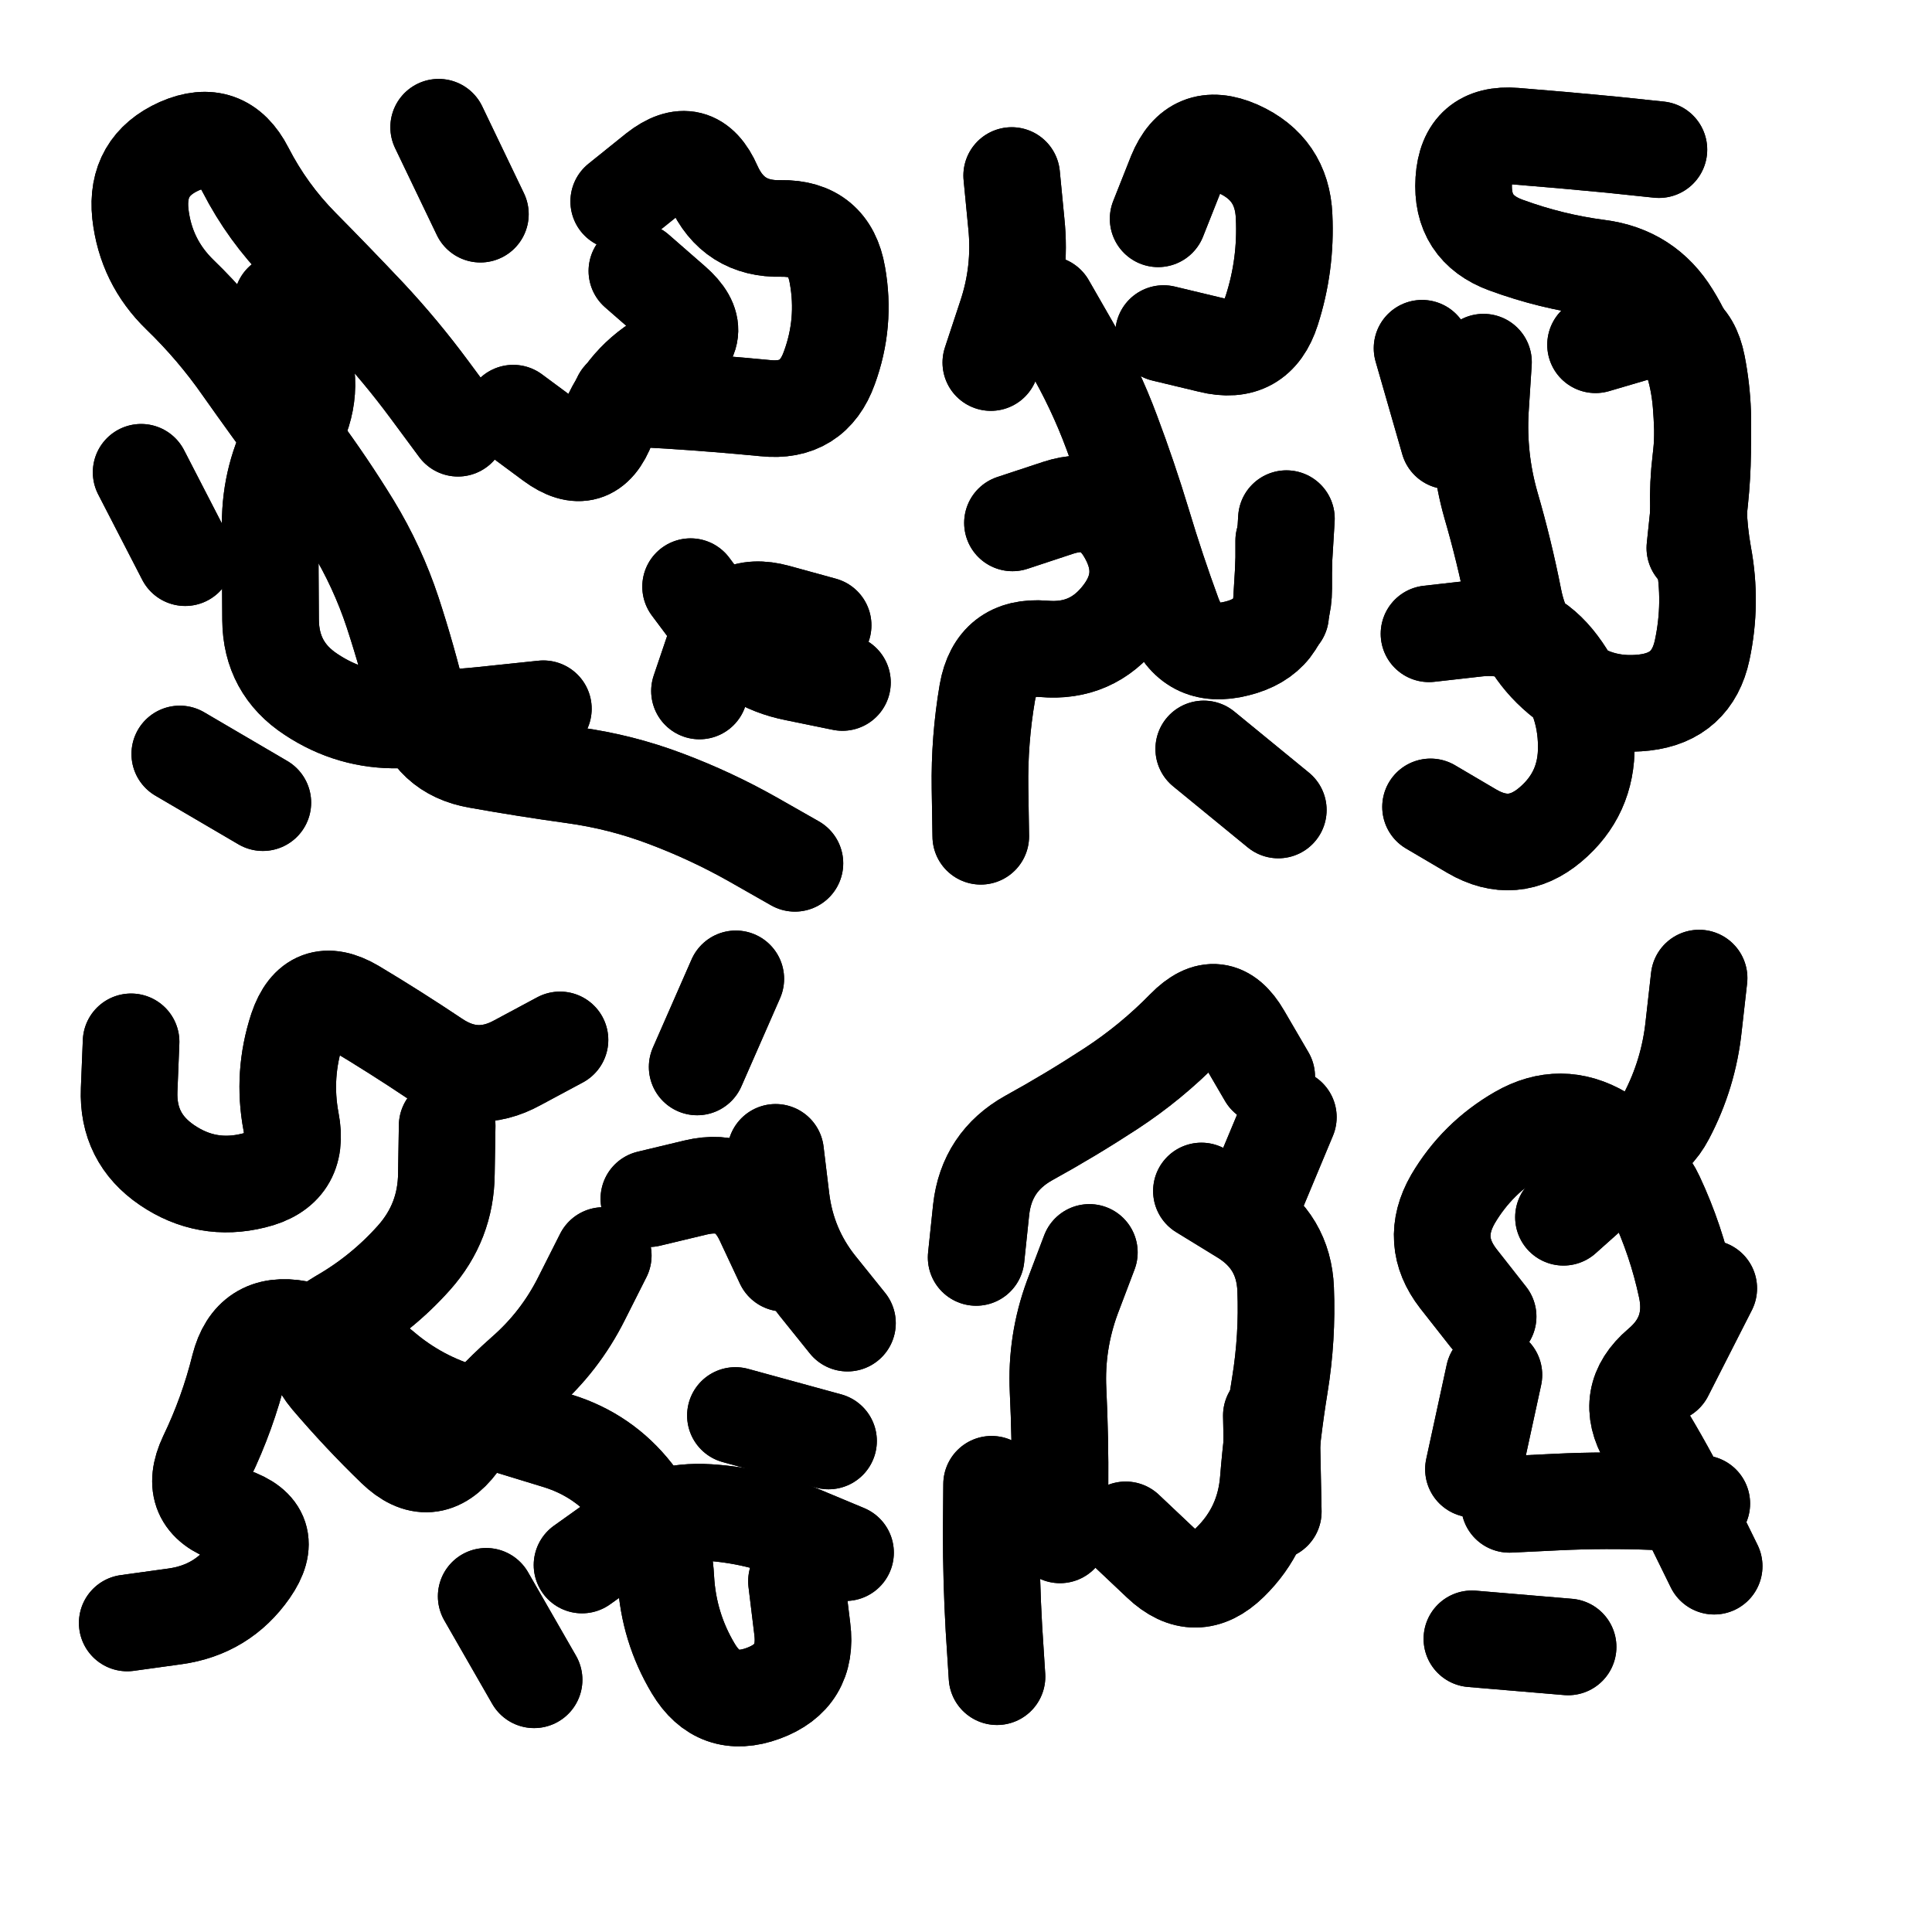
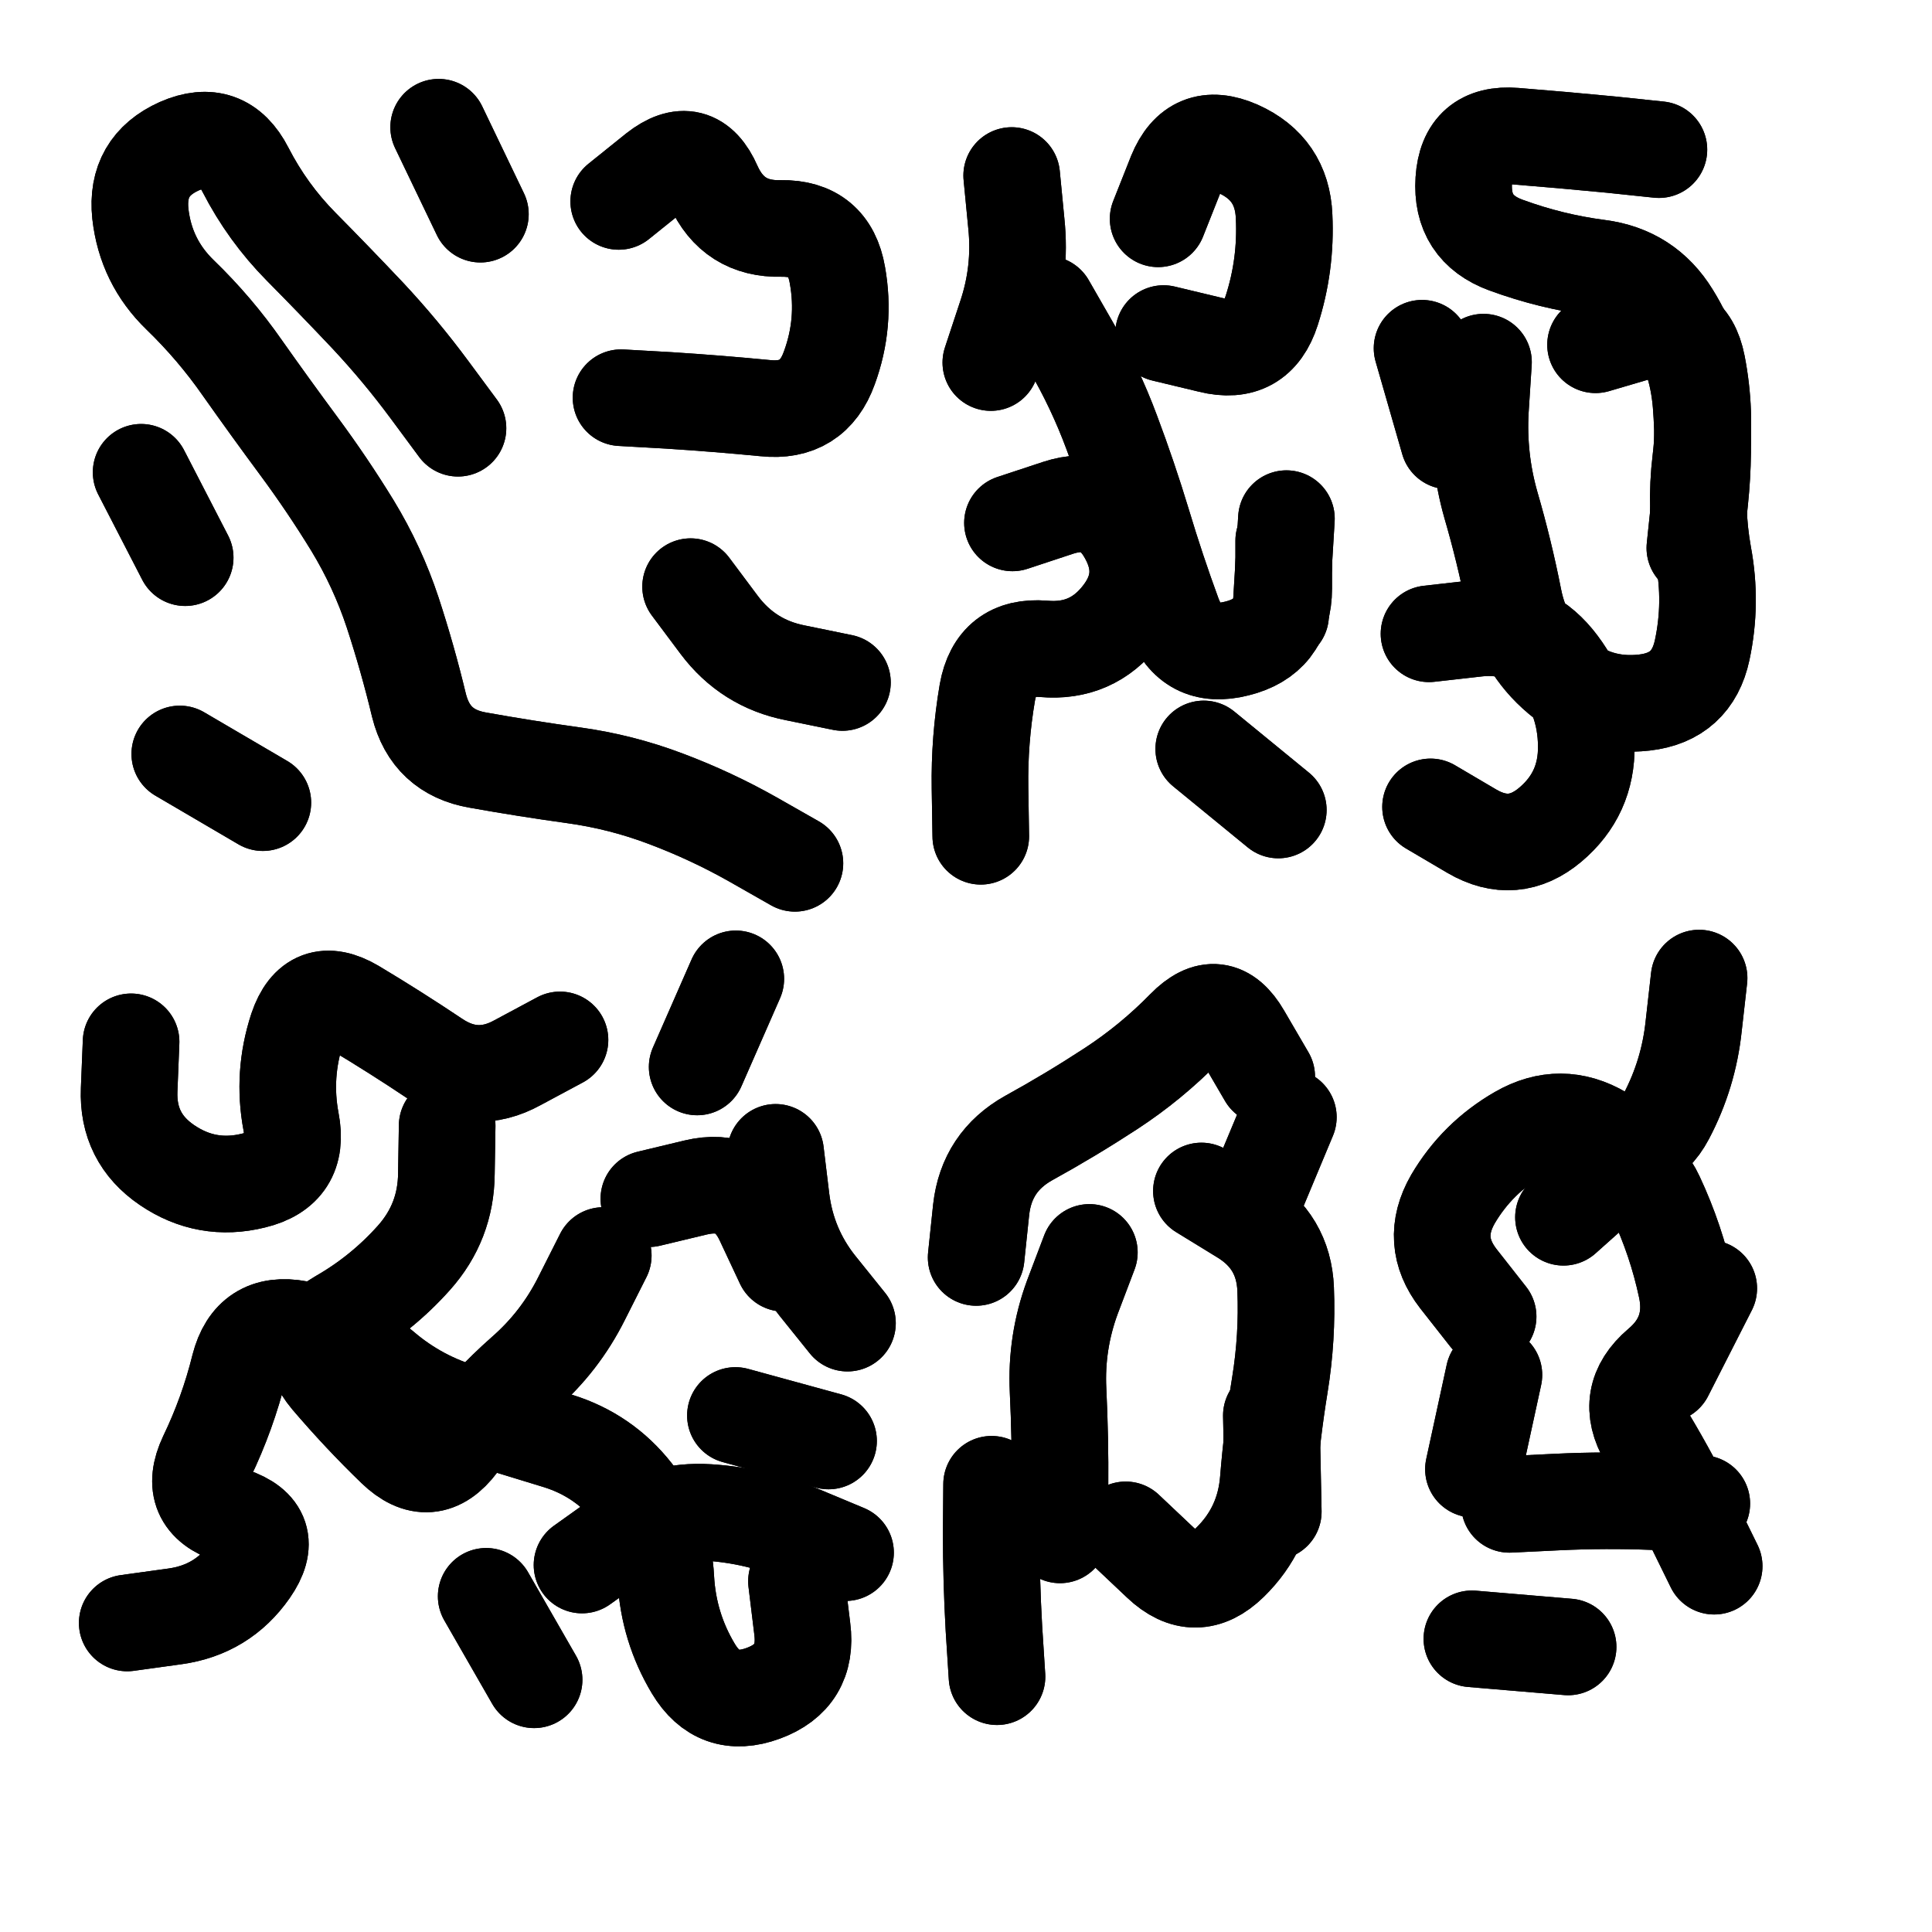
<svg xmlns="http://www.w3.org/2000/svg" viewBox="0 0 5000 5000">
  <title>Infinite Scribble #3461</title>
  <defs>
    <filter id="piece_3461_69_69_filter" x="-100" y="-100" width="5200" height="5200" filterUnits="userSpaceOnUse">
      <feTurbulence result="lineShape_distorted_turbulence" type="turbulence" baseFrequency="8000e-6" numOctaves="3" />
      <feGaussianBlur in="lineShape_distorted_turbulence" result="lineShape_distorted_turbulence_smoothed" stdDeviation="25000e-3" />
      <feDisplacementMap in="SourceGraphic" in2="lineShape_distorted_turbulence_smoothed" result="lineShape_distorted_results_shifted" scale="40000e-2" xChannelSelector="R" yChannelSelector="G" />
      <feOffset in="lineShape_distorted_results_shifted" result="lineShape_distorted" dx="-10000e-2" dy="-10000e-2" />
      <feGaussianBlur in="lineShape_distorted" result="lineShape_1" stdDeviation="12500e-3" />
      <feColorMatrix in="lineShape_1" result="lineShape" type="matrix" values="1 0 0 0 0  0 1 0 0 0  0 0 1 0 0  0 0 0 15000e-3 -7500e-3" />
      <feGaussianBlur in="lineShape" result="shrank_blurred" stdDeviation="13333e-3" />
      <feColorMatrix in="shrank_blurred" result="shrank" type="matrix" values="1 0 0 0 0 0 1 0 0 0 0 0 1 0 0 0 0 0 11749e-3 -7666e-3" />
      <feColorMatrix in="lineShape" result="border_filled" type="matrix" values="0.5 0 0 0 -0.15  0 0.5 0 0 -0.15  0 0 0.5 0 -0.15  0 0 0 1 0" />
      <feComposite in="border_filled" in2="shrank" result="border" operator="out" />
      <feColorMatrix in="lineShape" result="adjustedColor" type="matrix" values="0.95 0 0 0 -0.05  0 0.95 0 0 -0.05  0 0 0.95 0 -0.05  0 0 0 1 0" />
      <feMorphology in="lineShape" result="frost1_shrink" operator="erode" radius="25000e-3" />
      <feColorMatrix in="frost1_shrink" result="frost1" type="matrix" values="2 0 0 0 0.05  0 2 0 0 0.05  0 0 2 0 0.05  0 0 0 0.5 0" />
      <feMorphology in="lineShape" result="frost2_shrink" operator="erode" radius="75000e-3" />
      <feColorMatrix in="frost2_shrink" result="frost2" type="matrix" values="2 0 0 0 0.35  0 2 0 0 0.35  0 0 2 0 0.35  0 0 0 0.5 0" />
      <feMerge result="shapes_linestyle_colors">
        <feMergeNode in="frost1" />
        <feMergeNode in="frost2" />
      </feMerge>
      <feTurbulence result="shapes_linestyle_linestyle_turbulence" type="turbulence" baseFrequency="120e-3" numOctaves="2" />
      <feDisplacementMap in="shapes_linestyle_colors" in2="shapes_linestyle_linestyle_turbulence" result="frost" scale="-166666e-3" xChannelSelector="R" yChannelSelector="G" />
      <feMerge result="shapes_linestyle">
        <feMergeNode in="adjustedColor" />
        <feMergeNode in="frost" />
      </feMerge>
      <feComposite in="shapes_linestyle" in2="shrank" result="shapes_linestyle_cropped" operator="atop" />
      <feComposite in="border" in2="shapes_linestyle_cropped" result="shapes" operator="over" />
      <feTurbulence result="shapes_finished_turbulence" type="turbulence" baseFrequency="100000e-6" numOctaves="3" />
      <feGaussianBlur in="shapes_finished_turbulence" result="shapes_finished_turbulence_smoothed" stdDeviation="0" />
      <feDisplacementMap in="shapes" in2="shapes_finished_turbulence_smoothed" result="shapes_finished_results_shifted" scale="7500e-2" xChannelSelector="R" yChannelSelector="G" />
      <feOffset in="shapes_finished_results_shifted" result="shapes_finished" dx="-1875e-2" dy="-1875e-2" />
    </filter>
    <filter id="piece_3461_69_69_shadow" x="-100" y="-100" width="5200" height="5200" filterUnits="userSpaceOnUse">
      <feColorMatrix in="SourceGraphic" result="result_blackened" type="matrix" values="0 0 0 0 0  0 0 0 0 0  0 0 0 0 0  0 0 0 0.8 0" />
      <feGaussianBlur in="result_blackened" result="result_blurred" stdDeviation="75000e-3" />
      <feComposite in="SourceGraphic" in2="result_blurred" result="result" operator="over" />
    </filter>
    <filter id="piece_3461_69_69_overall" x="-100" y="-100" width="5200" height="5200" filterUnits="userSpaceOnUse">
      <feTurbulence result="background_texture_bumps" type="fractalNoise" baseFrequency="44e-3" numOctaves="3" />
      <feDiffuseLighting in="background_texture_bumps" result="background_texture" surfaceScale="1" diffuseConstant="2" lighting-color="#555">
        <feDistantLight azimuth="225" elevation="20" />
      </feDiffuseLighting>
      <feMorphology in="SourceGraphic" result="background_glow_1_thicken" operator="dilate" radius="33750e-3" />
      <feColorMatrix in="background_glow_1_thicken" result="background_glow_1_thicken_colored" type="matrix" values="0 0 0 0 0  0 0 0 0 0  0 0 0 0 0  0 0 0 1 0" />
      <feGaussianBlur in="background_glow_1_thicken_colored" result="background_glow_1" stdDeviation="90000e-3" />
      <feMorphology in="SourceGraphic" result="background_glow_2_thicken" operator="dilate" radius="0" />
      <feColorMatrix in="background_glow_2_thicken" result="background_glow_2_thicken_colored" type="matrix" values="0 0 0 0 0  0 0 0 0 0  0 0 0 0 0  0 0 0 0 0" />
      <feGaussianBlur in="background_glow_2_thicken_colored" result="background_glow_2" stdDeviation="0" />
      <feComposite in="background_glow_1" in2="background_glow_2" result="background_glow" operator="out" />
      <feBlend in="background_glow" in2="background_texture" result="background_merged" mode="normal" />
      <feColorMatrix in="background_merged" result="background" type="matrix" values="0.2 0 0 0 0  0 0.2 0 0 0  0 0 0.2 0 0  0 0 0 1 0" />
    </filter>
    <clipPath id="piece_3461_69_69_clip">
      <rect x="0" y="0" width="5000" height="5000" />
    </clipPath>
    <g id="layer_2" filter="url(#piece_3461_69_69_filter)" stroke-width="250" stroke-linecap="round" fill="none">
      <path d="M 2176 2353 Q 2176 2353 2067 2291 Q 1959 2230 1842 2186 Q 1726 2142 1602 2125 Q 1479 2108 1356 2086 Q 1233 2065 1203 1944 Q 1174 1823 1135 1704 Q 1096 1586 1031 1479 Q 966 1373 892 1273 Q 818 1173 746 1071 Q 675 969 585 882 Q 496 796 482 672 Q 469 548 583 497 Q 697 447 754 558 Q 811 669 898 757 Q 986 846 1071 936 Q 1156 1027 1230 1127 L 1304 1227 M 584 2070 L 799 2196 M 1362 673 L 1254 448 M 1906 1637 Q 1906 1637 1980 1736 Q 2055 1836 2177 1860 L 2299 1885 M 1726 1148 Q 1726 1148 1850 1155 Q 1975 1163 2099 1175 Q 2223 1188 2265 1071 Q 2308 954 2286 831 Q 2265 708 2140 710 Q 2016 713 1965 599 Q 1915 485 1817 562 L 1720 640 M 484 1341 L 598 1562" stroke="hsl(80,100%,65%)" />
      <path d="M 2737 573 Q 2737 573 2749 697 Q 2762 821 2722 939 L 2683 1057 M 3130 982 Q 3130 982 3251 1011 Q 3372 1041 3410 922 Q 3448 804 3442 679 Q 3437 555 3323 504 Q 3209 454 3162 569 L 3116 685 M 2657 2283 Q 2657 2283 2655 2158 Q 2653 2034 2674 1911 Q 2696 1788 2820 1798 Q 2945 1809 3021 1710 Q 3097 1612 3036 1503 Q 2976 1394 2857 1433 L 2739 1472 M 3234 2057 L 3427 2215 M 3433 1710 L 3448 1461" stroke="hsl(41,100%,61%)" />
      <path d="M 3821 2207 Q 3821 2207 3928 2270 Q 4036 2333 4131 2253 Q 4226 2173 4224 2048 Q 4223 1924 4144 1827 Q 4065 1731 3941 1745 L 3817 1759 M 4412 506 Q 4412 506 4288 493 Q 4164 481 4039 471 Q 3915 461 3907 585 Q 3899 710 4016 753 Q 4133 796 4256 812 Q 4380 828 4445 934 Q 4511 1040 4521 1164 Q 4531 1289 4518 1413 L 4505 1537 M 3868 1260 L 3799 1020" stroke="hsl(22,100%,58%)" />
      <path d="M 2180 4211 Q 2180 4211 2195 4334 Q 2211 4458 2094 4501 Q 1977 4544 1913 4437 Q 1849 4330 1842 4205 Q 1836 4081 1759 3983 Q 1682 3885 1563 3848 Q 1444 3811 1324 3776 Q 1204 3742 1109 3661 Q 1014 3581 891 3558 Q 769 3535 738 3656 Q 708 3777 654 3889 Q 601 4002 719 4041 Q 837 4081 766 4183 Q 695 4285 571 4302 L 448 4319 M 1568 2810 Q 1568 2810 1458 2869 Q 1349 2929 1245 2859 Q 1142 2790 1035 2726 Q 928 2663 888 2781 Q 849 2900 872 3022 Q 896 3145 775 3174 Q 654 3204 551 3134 Q 448 3064 453 2939 L 458 2815 M 1377 4250 L 1501 4466 M 2263 3848 L 2022 3782 M 2147 3388 Q 2147 3388 2094 3275 Q 2041 3163 1919 3192 L 1798 3221 M 2023 2652 L 1923 2880" stroke="hsl(49,100%,64%)" />
      <path d="M 2645 3373 Q 2645 3373 2658 3249 Q 2672 3125 2781 3064 Q 2890 3004 2994 2936 Q 3098 2868 3185 2779 Q 3272 2690 3334 2797 L 3397 2905 M 2685 3960 Q 2685 3960 2684 4084 Q 2684 4209 2691 4333 L 2699 4458 M 3032 4078 Q 3032 4078 3122 4163 Q 3213 4249 3302 4162 Q 3391 4075 3401 3950 Q 3411 3826 3431 3703 Q 3451 3580 3446 3455 Q 3441 3331 3334 3266 L 3228 3201" stroke="hsl(22,100%,61%)" />
      <path d="M 4025 4012 Q 4025 4012 4149 4006 Q 4274 4000 4398 4005 L 4523 4010 M 3970 3526 Q 3970 3526 3893 3428 Q 3817 3330 3879 3222 Q 3942 3115 4050 3053 Q 4158 2991 4265 3054 Q 4373 3118 4431 3008 Q 4489 2898 4502 2774 L 4516 2650 M 4428 3675 L 4541 3453 M 4177 4381 L 3928 4360" stroke="hsl(3,100%,56%)" />
    </g>
    <g id="layer_1" filter="url(#piece_3461_69_69_filter)" stroke-width="250" stroke-linecap="round" fill="none">
-       <path d="M 1525 1953 Q 1525 1953 1401 1966 Q 1277 1980 1152 1982 Q 1028 1985 924 1916 Q 820 1848 819 1723 Q 818 1599 818 1474 Q 818 1350 878 1241 Q 939 1132 894 1016 L 849 900 M 2249 1737 Q 2249 1737 2129 1704 Q 2009 1671 1969 1789 L 1929 1907 M 1447 1188 Q 1447 1188 1547 1262 Q 1647 1336 1691 1219 Q 1736 1103 1845 1043 Q 1955 984 1861 902 L 1767 820" stroke="hsl(153,100%,76%)" />
      <path d="M 3441 1518 Q 3441 1518 3441 1642 Q 3441 1767 3320 1797 Q 3199 1828 3155 1711 Q 3112 1594 3076 1474 Q 3040 1355 2996 1238 Q 2953 1122 2890 1014 L 2828 906" stroke="hsl(72,100%,71%)" />
      <path d="M 4248 1011 Q 4248 1011 4367 976 Q 4487 941 4511 1063 Q 4535 1186 4520 1310 Q 4505 1434 4527 1556 Q 4550 1679 4524 1801 Q 4498 1923 4374 1937 Q 4250 1951 4155 1870 Q 4060 1790 4036 1667 Q 4012 1545 3977 1425 Q 3943 1305 3950 1180 L 3958 1056" stroke="hsl(46,100%,67%)" />
      <path d="M 1625 4169 Q 1625 4169 1726 4097 Q 1828 4025 1952 4033 Q 2077 4041 2192 4089 L 2307 4137 M 1680 3368 Q 1680 3368 1624 3479 Q 1568 3591 1474 3673 Q 1381 3755 1306 3854 Q 1231 3954 1141 3867 Q 1052 3781 971 3686 Q 891 3591 999 3529 Q 1107 3467 1190 3374 Q 1273 3281 1274 3156 L 1276 3032 M 2312 3543 Q 2312 3543 2234 3446 Q 2157 3349 2141 3225 L 2126 3101" stroke="hsl(92,100%,76%)" />
      <path d="M 2938 3360 Q 2938 3360 2894 3476 Q 2851 3593 2857 3717 Q 2863 3842 2862 3966 L 2862 4091 M 3409 3782 L 3414 4031 M 3357 3240 L 3453 3010" stroke="hsl(46,100%,70%)" />
      <path d="M 4165 3269 Q 4165 3269 4258 3186 Q 4351 3103 4404 3216 Q 4457 3329 4483 3451 Q 4509 3573 4414 3653 Q 4319 3734 4382 3841 Q 4446 3948 4500 4060 L 4555 4172 M 3932 3921 L 3985 3677" stroke="hsl(27,100%,66%)" />
    </g>
  </defs>
  <g filter="url(#piece_3461_69_69_overall)" clip-path="url(#piece_3461_69_69_clip)">
    <use href="#layer_2" />
    <use href="#layer_1" />
  </g>
  <g clip-path="url(#piece_3461_69_69_clip)">
    <use href="#layer_2" filter="url(#piece_3461_69_69_shadow)" />
    <use href="#layer_1" filter="url(#piece_3461_69_69_shadow)" />
  </g>
</svg>